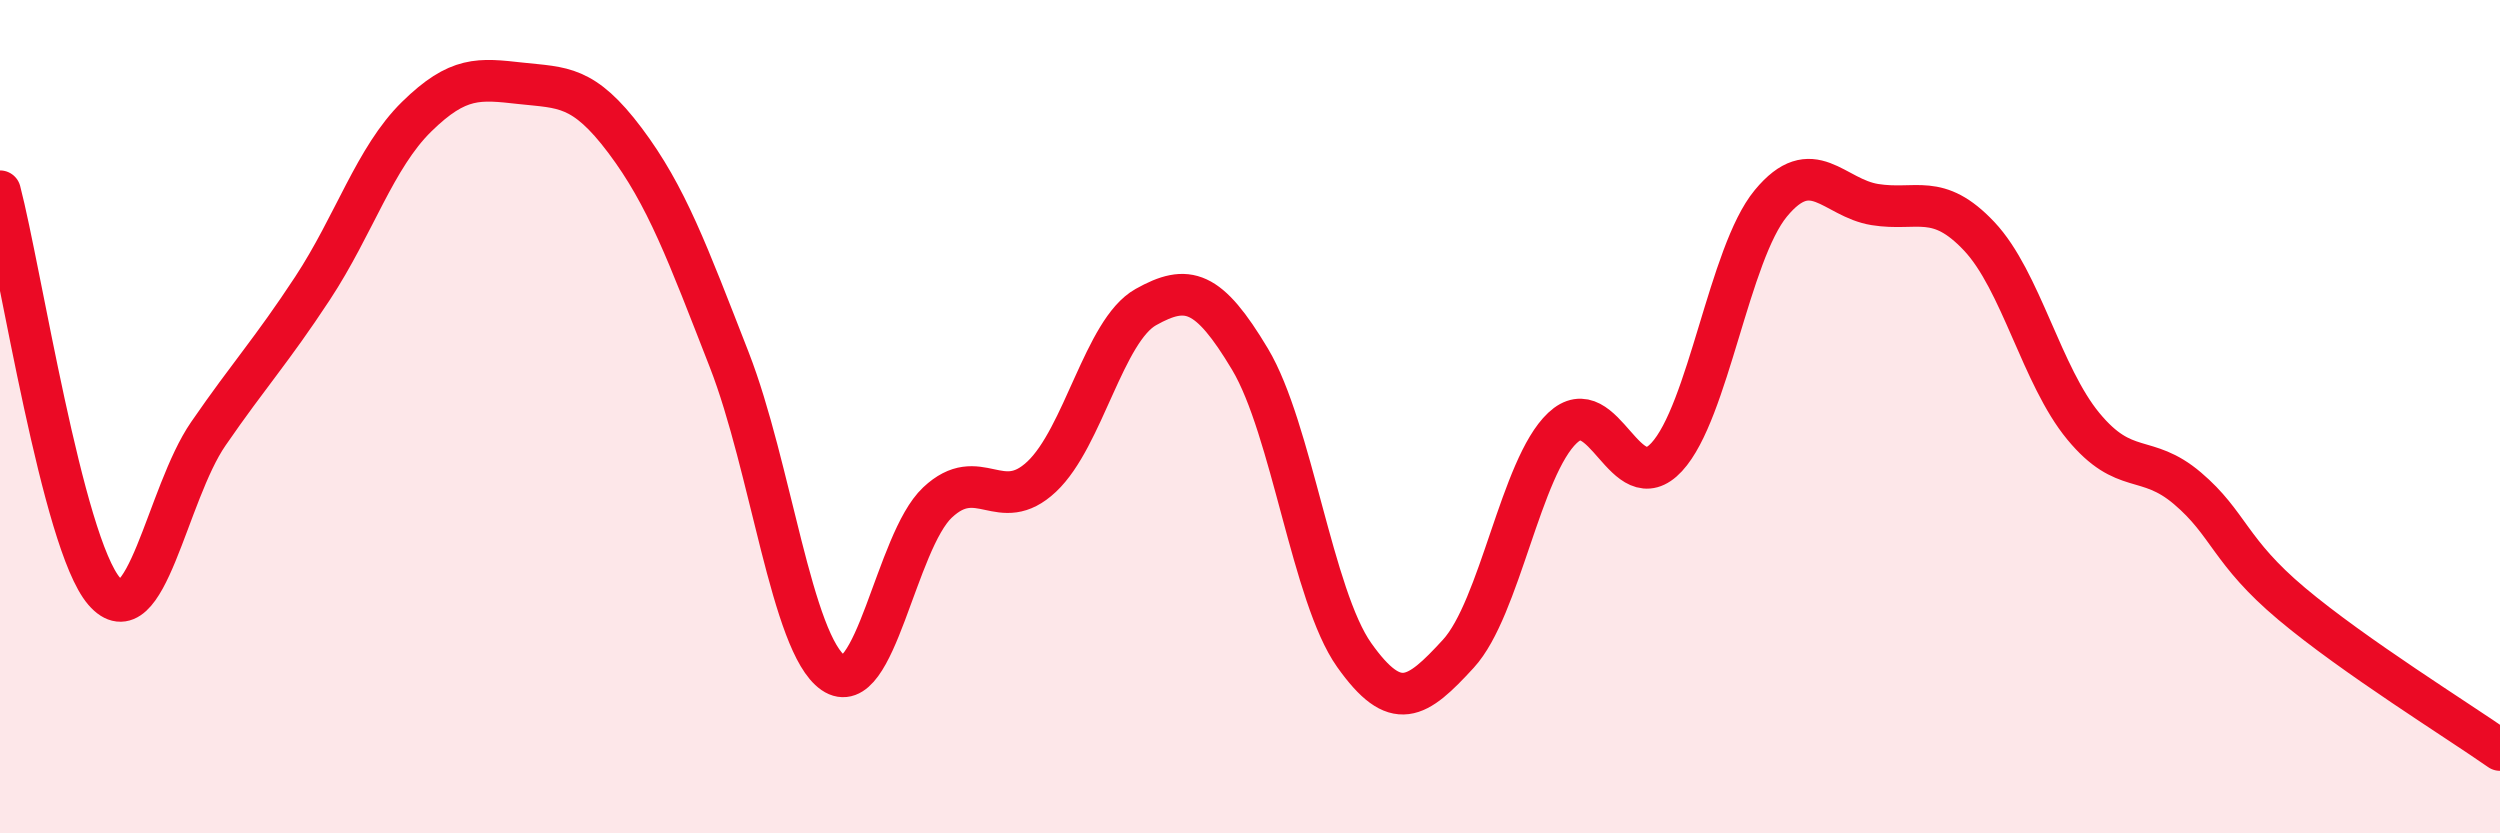
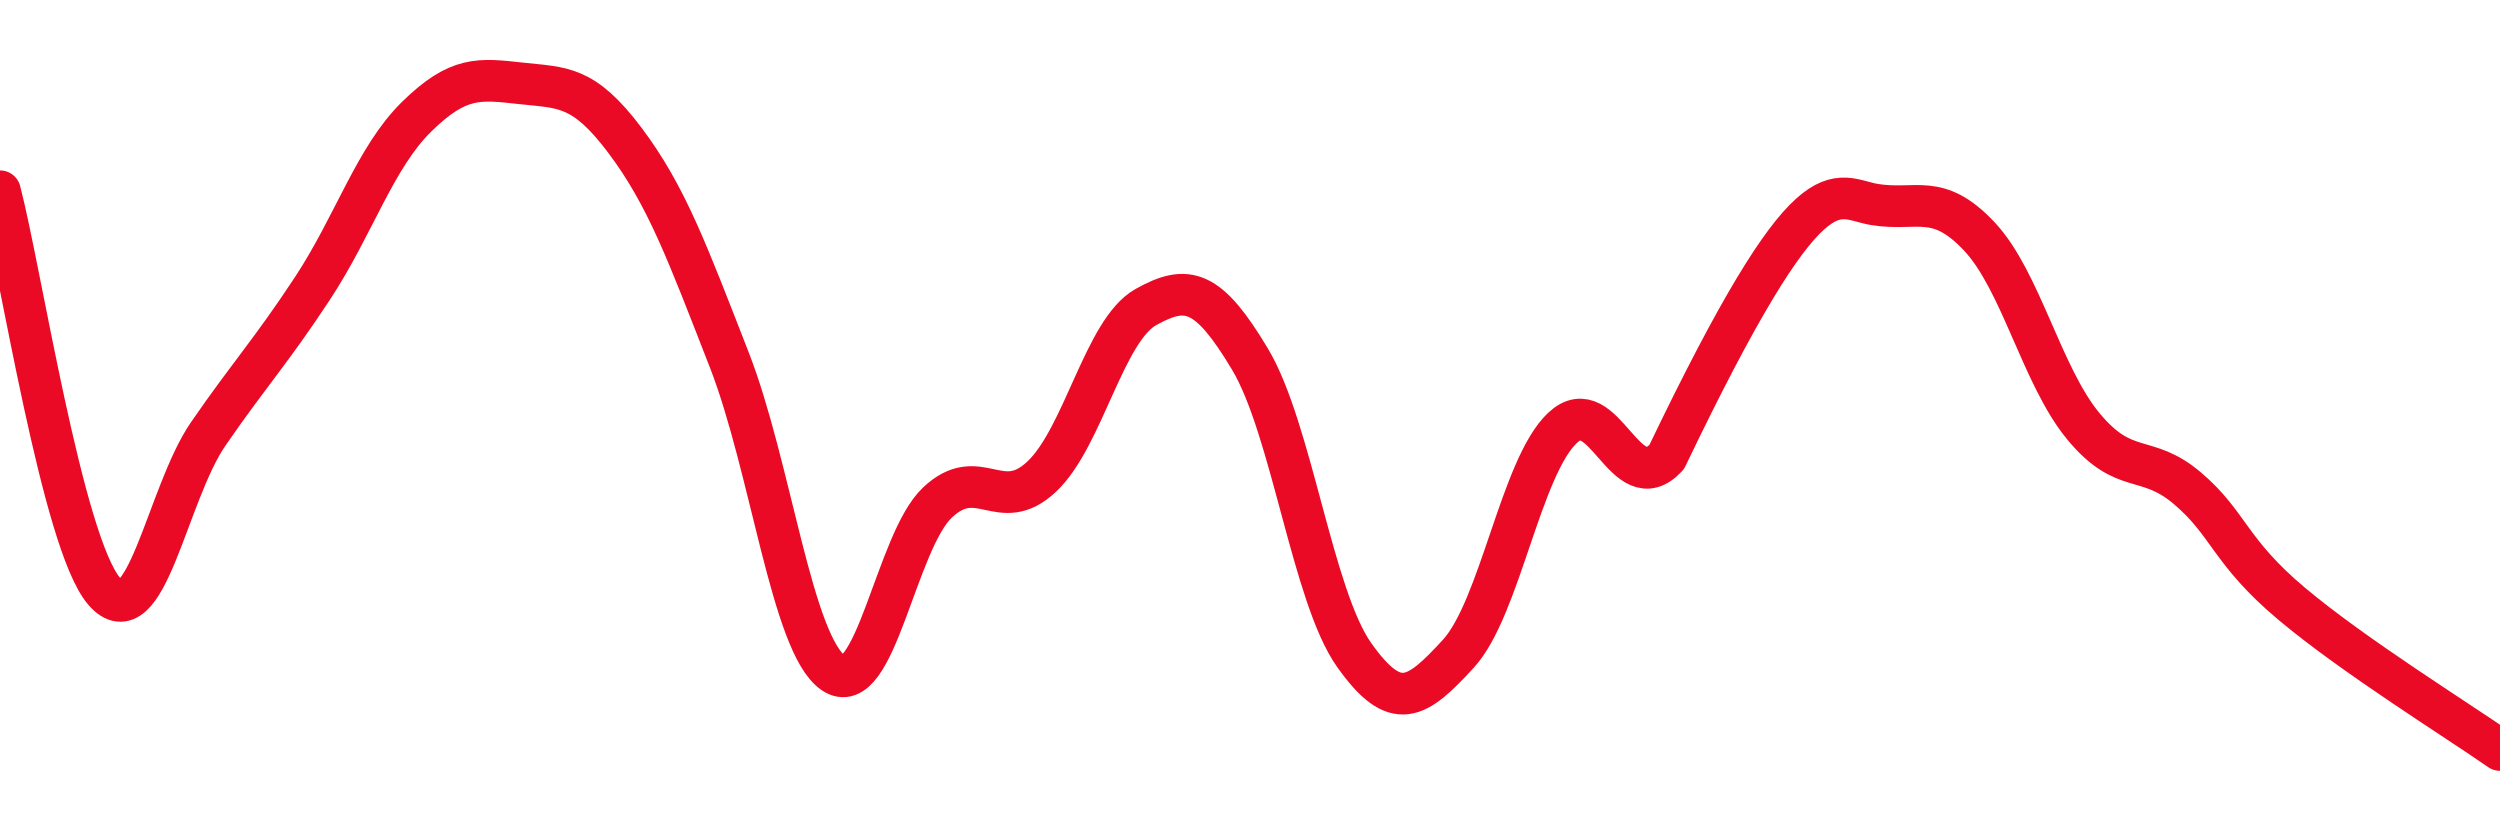
<svg xmlns="http://www.w3.org/2000/svg" width="60" height="20" viewBox="0 0 60 20">
-   <path d="M 0,4.59 C 0.5,6.51 1.5,13.03 2.5,14.19 C 3.5,15.35 4,11.86 5,10.41 C 6,8.96 6.5,8.44 7.5,6.92 C 8.5,5.4 9,3.78 10,2.8 C 11,1.82 11.5,1.89 12.5,2 C 13.5,2.11 14,2.04 15,3.37 C 16,4.7 16.5,6.07 17.5,8.63 C 18.5,11.19 19,15.46 20,16.15 C 21,16.84 21.5,13 22.5,12.06 C 23.5,11.12 24,12.38 25,11.44 C 26,10.5 26.5,7.93 27.5,7.37 C 28.5,6.81 29,6.95 30,8.62 C 31,10.29 31.5,14.31 32.5,15.72 C 33.5,17.13 34,16.78 35,15.69 C 36,14.6 36.5,11.21 37.5,10.27 C 38.5,9.33 39,12.05 40,10.97 C 41,9.89 41.5,6.09 42.5,4.88 C 43.5,3.67 44,4.75 45,4.91 C 46,5.07 46.5,4.61 47.5,5.67 C 48.5,6.73 49,9.02 50,10.23 C 51,11.44 51.5,10.87 52.5,11.72 C 53.5,12.57 53.5,13.23 55,14.49 C 56.5,15.75 59,17.3 60,18L60 20L0 20Z" fill="#EB0A25" opacity="0.1" stroke-linecap="round" stroke-linejoin="round" />
-   <path d="M 0,4.59 C 0.5,6.51 1.5,13.03 2.5,14.19 C 3.5,15.35 4,11.86 5,10.41 C 6,8.96 6.5,8.44 7.5,6.92 C 8.5,5.4 9,3.78 10,2.8 C 11,1.82 11.5,1.89 12.5,2 C 13.5,2.11 14,2.04 15,3.37 C 16,4.7 16.5,6.07 17.5,8.63 C 18.5,11.19 19,15.46 20,16.15 C 21,16.84 21.5,13 22.5,12.06 C 23.5,11.12 24,12.38 25,11.44 C 26,10.5 26.5,7.93 27.5,7.37 C 28.5,6.81 29,6.95 30,8.62 C 31,10.29 31.5,14.31 32.5,15.72 C 33.5,17.13 34,16.78 35,15.69 C 36,14.6 36.5,11.21 37.5,10.27 C 38.5,9.33 39,12.05 40,10.97 C 41,9.89 41.5,6.09 42.5,4.88 C 43.5,3.67 44,4.75 45,4.91 C 46,5.07 46.5,4.61 47.5,5.67 C 48.5,6.73 49,9.02 50,10.23 C 51,11.44 51.5,10.87 52.5,11.72 C 53.5,12.57 53.5,13.23 55,14.49 C 56.5,15.75 59,17.3 60,18" stroke="#EB0A25" stroke-width="1" fill="none" stroke-linecap="round" stroke-linejoin="round" />
+   <path d="M 0,4.59 C 0.5,6.51 1.5,13.03 2.5,14.19 C 3.5,15.35 4,11.86 5,10.41 C 6,8.96 6.5,8.44 7.5,6.92 C 8.5,5.4 9,3.78 10,2.8 C 11,1.82 11.5,1.89 12.5,2 C 13.5,2.11 14,2.04 15,3.37 C 16,4.7 16.5,6.07 17.5,8.63 C 18.5,11.19 19,15.46 20,16.15 C 21,16.84 21.5,13 22.5,12.06 C 23.5,11.12 24,12.38 25,11.44 C 26,10.5 26.5,7.93 27.5,7.37 C 28.5,6.81 29,6.95 30,8.62 C 31,10.29 31.5,14.31 32.5,15.72 C 33.5,17.13 34,16.78 35,15.69 C 36,14.6 36.5,11.21 37.5,10.27 C 38.5,9.33 39,12.05 40,10.97 C 43.5,3.67 44,4.75 45,4.91 C 46,5.07 46.5,4.61 47.5,5.67 C 48.5,6.73 49,9.02 50,10.23 C 51,11.44 51.5,10.87 52.5,11.72 C 53.5,12.57 53.5,13.23 55,14.49 C 56.5,15.75 59,17.3 60,18" stroke="#EB0A25" stroke-width="1" fill="none" stroke-linecap="round" stroke-linejoin="round" />
</svg>